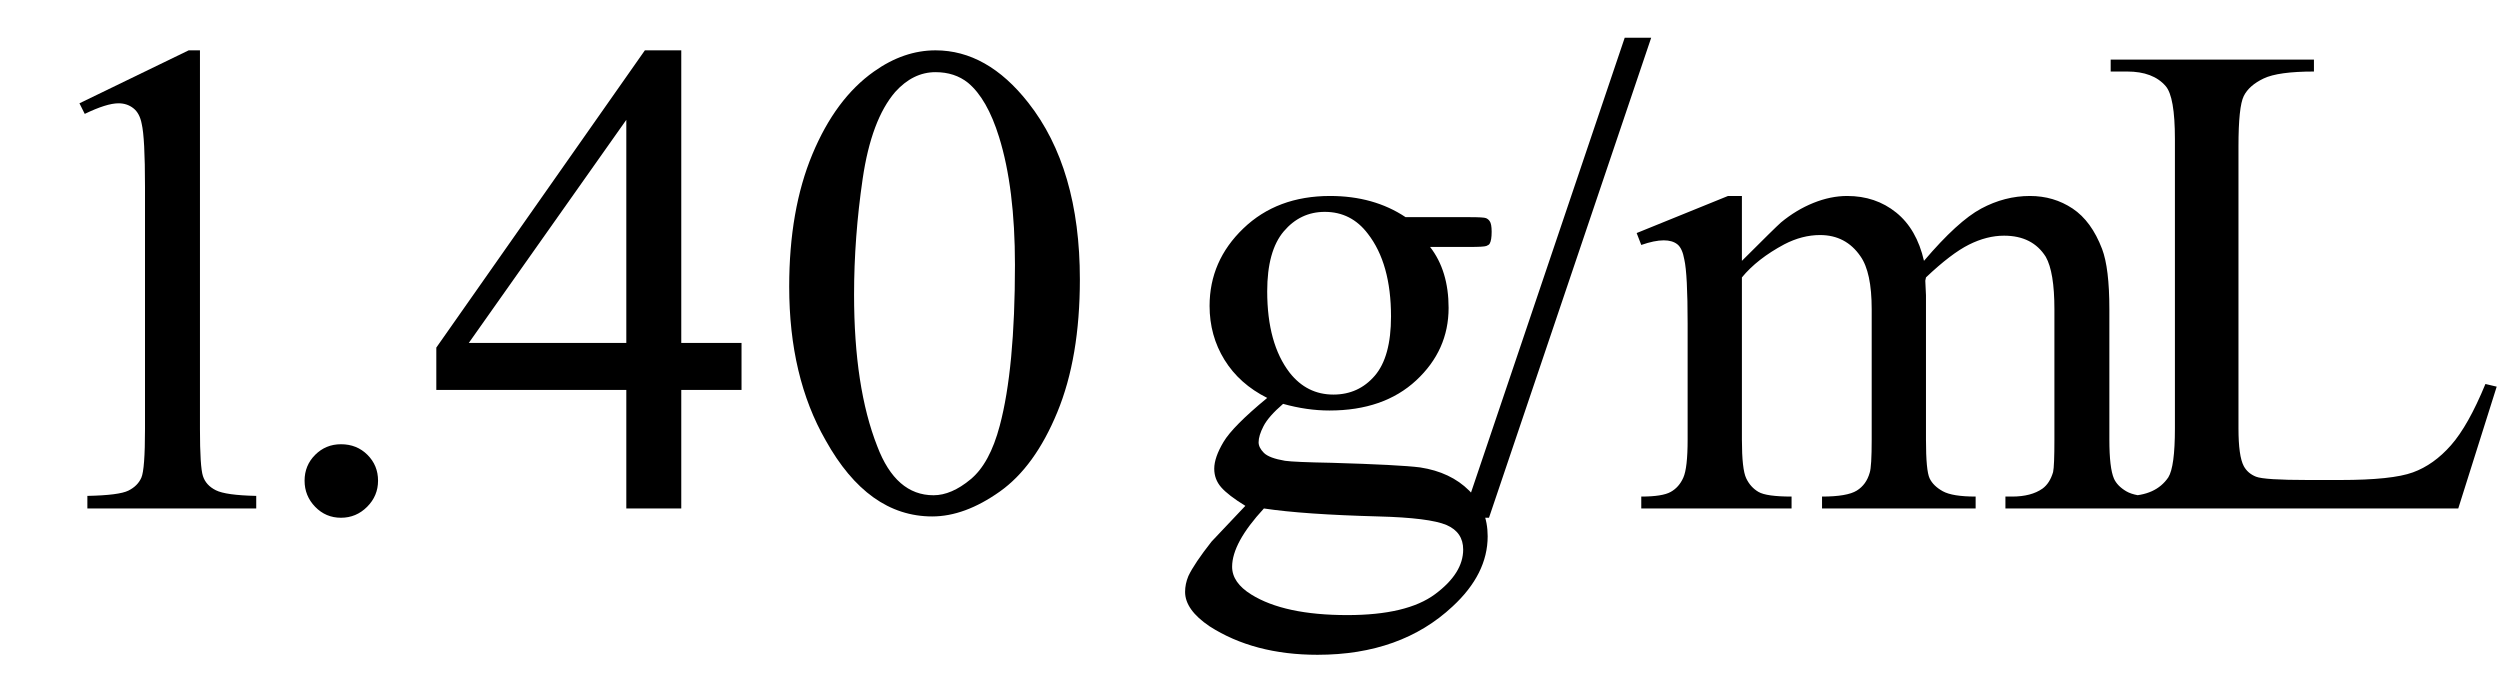
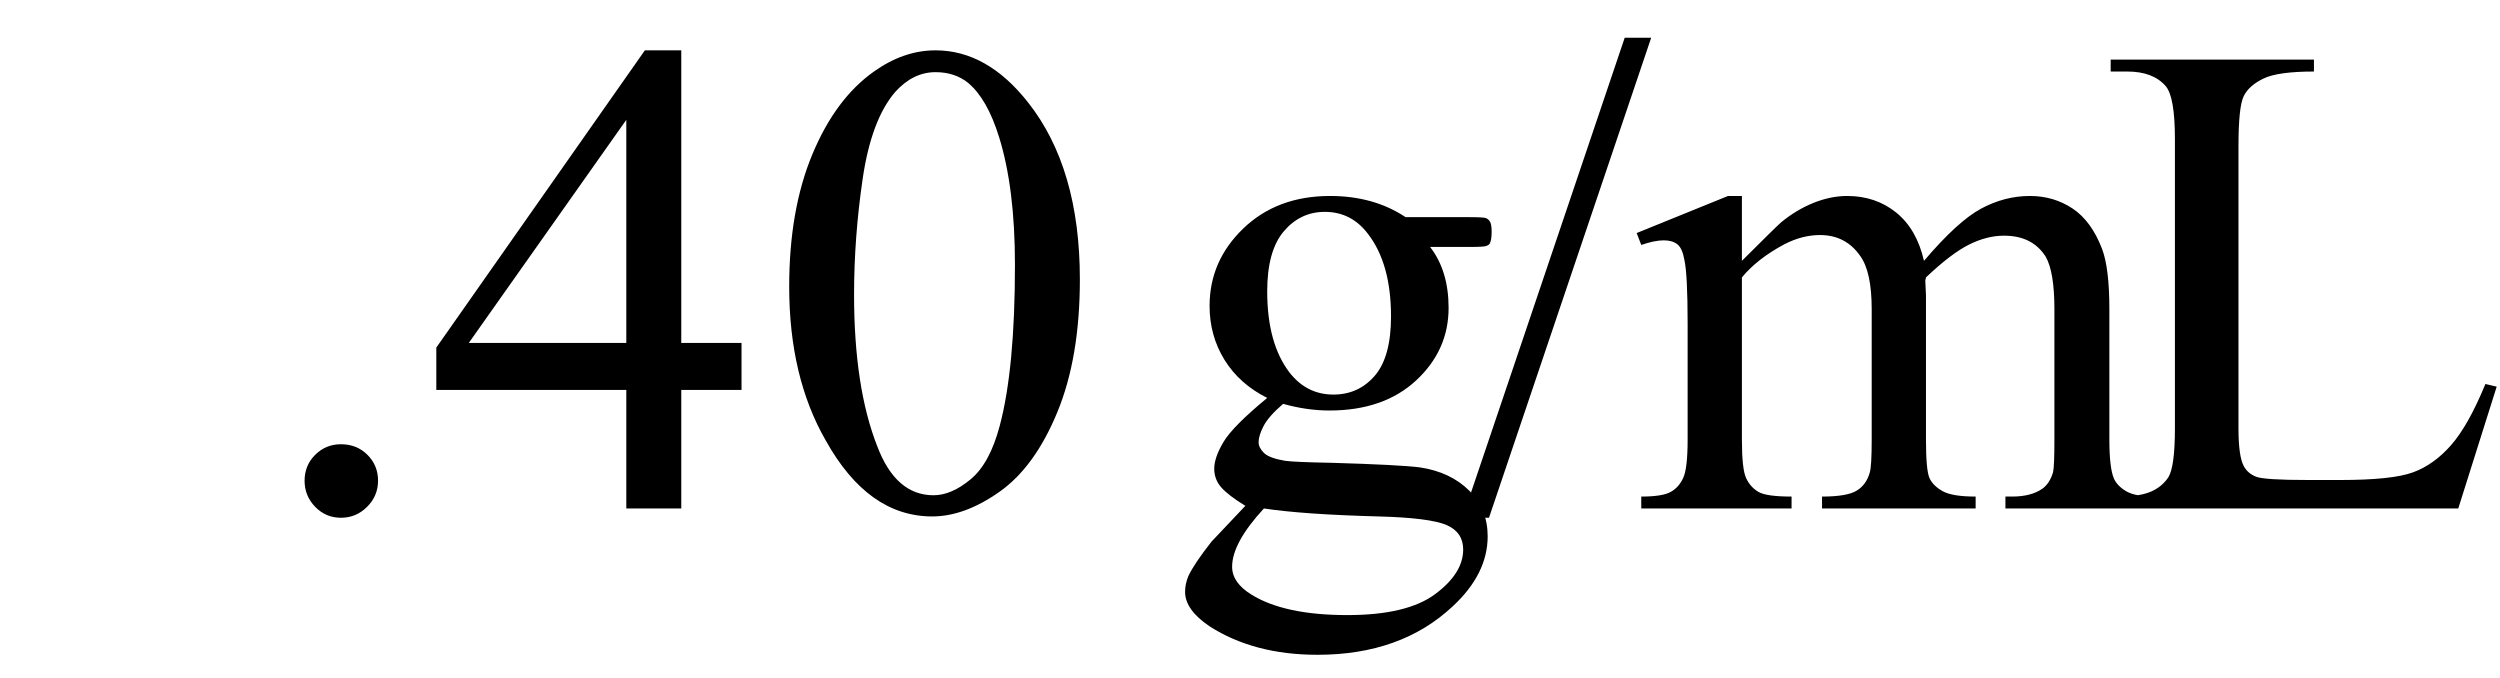
<svg xmlns="http://www.w3.org/2000/svg" stroke-dasharray="none" shape-rendering="auto" font-family="'Dialog'" width="59" text-rendering="auto" fill-opacity="1" contentScriptType="text/ecmascript" color-interpolation="auto" color-rendering="auto" preserveAspectRatio="xMidYMid meet" font-size="12" fill="black" stroke="black" image-rendering="auto" stroke-miterlimit="10" zoomAndPan="magnify" version="1.0" stroke-linecap="square" stroke-linejoin="miter" contentStyleType="text/css" font-style="normal" height="16" stroke-width="1" stroke-dashoffset="0" font-weight="normal" stroke-opacity="1">
  <defs id="genericDefs" />
  <g>
    <g text-rendering="optimizeLegibility" transform="translate(0,12)" color-rendering="optimizeQuality" color-interpolation="linearRGB" image-rendering="optimizeQuality">
-       <path d="M1.875 -9.562 L4.453 -10.812 L4.719 -10.812 L4.719 -1.875 Q4.719 -0.984 4.789 -0.766 Q4.859 -0.547 5.094 -0.43 Q5.328 -0.312 6.047 -0.297 L6.047 0 L2.062 0 L2.062 -0.297 Q2.812 -0.312 3.031 -0.422 Q3.25 -0.531 3.336 -0.727 Q3.422 -0.922 3.422 -1.875 L3.422 -7.594 Q3.422 -8.75 3.344 -9.078 Q3.297 -9.328 3.148 -9.445 Q3 -9.562 2.797 -9.562 Q2.516 -9.562 2 -9.312 L1.875 -9.562 Z" stroke="none" />
-     </g>
+       </g>
    <g text-rendering="optimizeLegibility" transform="translate(6.047,12)" color-rendering="optimizeQuality" color-interpolation="linearRGB" image-rendering="optimizeQuality">
      <path d="M2 -1.516 Q2.375 -1.516 2.625 -1.266 Q2.875 -1.016 2.875 -0.656 Q2.875 -0.297 2.617 -0.039 Q2.359 0.219 2 0.219 Q1.641 0.219 1.391 -0.039 Q1.141 -0.297 1.141 -0.656 Q1.141 -1.016 1.391 -1.266 Q1.641 -1.516 2 -1.516 ZM11.453 -3.906 L11.453 -2.797 L10.031 -2.797 L10.031 0 L8.734 0 L8.734 -2.797 L4.25 -2.797 L4.25 -3.797 L9.172 -10.812 L10.031 -10.812 L10.031 -3.906 L11.453 -3.906 ZM8.734 -3.906 L8.734 -9.172 L5.016 -3.906 L8.734 -3.906 ZM12.578 -5.234 Q12.578 -7.047 13.125 -8.359 Q13.672 -9.672 14.578 -10.312 Q15.281 -10.812 16.031 -10.812 Q17.25 -10.812 18.219 -9.578 Q19.438 -8.031 19.438 -5.406 Q19.438 -3.562 18.906 -2.273 Q18.375 -0.984 17.547 -0.398 Q16.719 0.188 15.953 0.188 Q14.438 0.188 13.438 -1.609 Q12.578 -3.109 12.578 -5.234 ZM14.109 -5.047 Q14.109 -2.859 14.656 -1.469 Q15.094 -0.312 15.984 -0.312 Q16.406 -0.312 16.859 -0.688 Q17.312 -1.062 17.547 -1.953 Q17.906 -3.297 17.906 -5.75 Q17.906 -7.562 17.531 -8.766 Q17.25 -9.672 16.797 -10.047 Q16.484 -10.297 16.031 -10.297 Q15.5 -10.297 15.078 -9.828 Q14.516 -9.172 14.312 -7.781 Q14.109 -6.391 14.109 -5.047 Z" stroke="none" />
    </g>
    <g text-rendering="optimizeLegibility" transform="translate(27.484,12)" color-rendering="optimizeQuality" color-interpolation="linearRGB" image-rendering="optimizeQuality">
      <path d="M2.422 -2.609 Q1.766 -2.938 1.414 -3.508 Q1.062 -4.078 1.062 -4.781 Q1.062 -5.844 1.859 -6.609 Q2.656 -7.375 3.906 -7.375 Q4.938 -7.375 5.688 -6.875 L7.203 -6.875 Q7.531 -6.875 7.586 -6.852 Q7.641 -6.828 7.672 -6.781 Q7.719 -6.719 7.719 -6.531 Q7.719 -6.328 7.672 -6.25 Q7.656 -6.219 7.594 -6.195 Q7.531 -6.172 7.203 -6.172 L6.266 -6.172 Q6.703 -5.609 6.703 -4.734 Q6.703 -3.734 5.938 -3.023 Q5.172 -2.312 3.891 -2.312 Q3.359 -2.312 2.797 -2.469 Q2.453 -2.172 2.336 -1.945 Q2.219 -1.719 2.219 -1.562 Q2.219 -1.438 2.344 -1.312 Q2.469 -1.188 2.844 -1.125 Q3.062 -1.094 3.938 -1.078 Q5.547 -1.031 6.031 -0.969 Q6.75 -0.859 7.188 -0.422 Q7.625 0.016 7.625 0.656 Q7.625 1.547 6.797 2.312 Q5.578 3.453 3.609 3.453 Q2.109 3.453 1.062 2.781 Q0.484 2.391 0.484 1.969 Q0.484 1.781 0.562 1.594 Q0.703 1.297 1.109 0.781 Q1.172 0.719 1.906 -0.062 Q1.5 -0.312 1.336 -0.5 Q1.172 -0.688 1.172 -0.938 Q1.172 -1.203 1.391 -1.57 Q1.609 -1.938 2.422 -2.609 ZM3.781 -7 Q3.203 -7 2.812 -6.539 Q2.422 -6.078 2.422 -5.125 Q2.422 -3.891 2.953 -3.203 Q3.359 -2.688 3.984 -2.688 Q4.578 -2.688 4.961 -3.133 Q5.344 -3.578 5.344 -4.531 Q5.344 -5.781 4.797 -6.484 Q4.406 -7 3.781 -7 ZM2.344 0 Q1.969 0.406 1.781 0.75 Q1.594 1.094 1.594 1.375 Q1.594 1.75 2.047 2.031 Q2.828 2.516 4.312 2.516 Q5.719 2.516 6.383 2.023 Q7.047 1.531 7.047 0.969 Q7.047 0.562 6.656 0.391 Q6.25 0.219 5.047 0.188 Q3.281 0.141 2.344 0 ZM11.484 -11.109 L7.656 0.219 L7.031 0.219 L10.859 -11.109 L11.484 -11.109 ZM13.625 -5.844 Q14.406 -6.625 14.547 -6.75 Q14.906 -7.047 15.312 -7.211 Q15.719 -7.375 16.109 -7.375 Q16.781 -7.375 17.266 -6.984 Q17.75 -6.594 17.922 -5.844 Q18.719 -6.781 19.273 -7.078 Q19.828 -7.375 20.422 -7.375 Q20.984 -7.375 21.43 -7.078 Q21.875 -6.781 22.125 -6.125 Q22.297 -5.672 22.297 -4.703 L22.297 -1.625 Q22.297 -0.953 22.406 -0.703 Q22.484 -0.531 22.695 -0.406 Q22.906 -0.281 23.375 -0.281 L23.375 0 L19.844 0 L19.844 -0.281 L20 -0.281 Q20.453 -0.281 20.719 -0.469 Q20.891 -0.594 20.969 -0.859 Q21 -1 21 -1.625 L21 -4.703 Q21 -5.578 20.797 -5.938 Q20.484 -6.438 19.812 -6.438 Q19.406 -6.438 18.984 -6.227 Q18.562 -6.016 17.969 -5.453 L17.953 -5.375 L17.969 -5.031 L17.969 -1.625 Q17.969 -0.891 18.055 -0.711 Q18.141 -0.531 18.367 -0.406 Q18.594 -0.281 19.141 -0.281 L19.141 0 L15.516 0 L15.516 -0.281 Q16.109 -0.281 16.336 -0.422 Q16.562 -0.562 16.641 -0.844 Q16.688 -0.984 16.688 -1.625 L16.688 -4.703 Q16.688 -5.578 16.422 -5.953 Q16.078 -6.453 15.469 -6.453 Q15.047 -6.453 14.625 -6.234 Q13.984 -5.891 13.625 -5.453 L13.625 -1.625 Q13.625 -0.922 13.727 -0.711 Q13.828 -0.5 14.016 -0.391 Q14.203 -0.281 14.797 -0.281 L14.797 0 L11.25 0 L11.25 -0.281 Q11.75 -0.281 11.945 -0.391 Q12.141 -0.5 12.242 -0.727 Q12.344 -0.953 12.344 -1.625 L12.344 -4.359 Q12.344 -5.531 12.266 -5.875 Q12.219 -6.141 12.102 -6.234 Q11.984 -6.328 11.781 -6.328 Q11.562 -6.328 11.25 -6.219 L11.141 -6.5 L13.297 -7.375 L13.625 -7.375 L13.625 -5.844 ZM31.172 -2.938 L31.438 -2.875 L30.531 0 L22.328 0 L22.328 -0.297 L22.719 -0.297 Q23.391 -0.297 23.688 -0.734 Q23.844 -0.984 23.844 -1.891 L23.844 -8.719 Q23.844 -9.719 23.625 -9.969 Q23.328 -10.312 22.719 -10.312 L22.328 -10.312 L22.328 -10.594 L27.125 -10.594 L27.125 -10.312 Q26.281 -10.312 25.938 -10.148 Q25.594 -9.984 25.469 -9.734 Q25.344 -9.484 25.344 -8.547 L25.344 -1.891 Q25.344 -1.234 25.469 -1 Q25.562 -0.828 25.758 -0.75 Q25.953 -0.672 26.984 -0.672 L27.75 -0.672 Q28.969 -0.672 29.461 -0.852 Q29.953 -1.031 30.359 -1.492 Q30.766 -1.953 31.172 -2.938 Z" stroke="none" />
    </g>
  </g>
</svg>